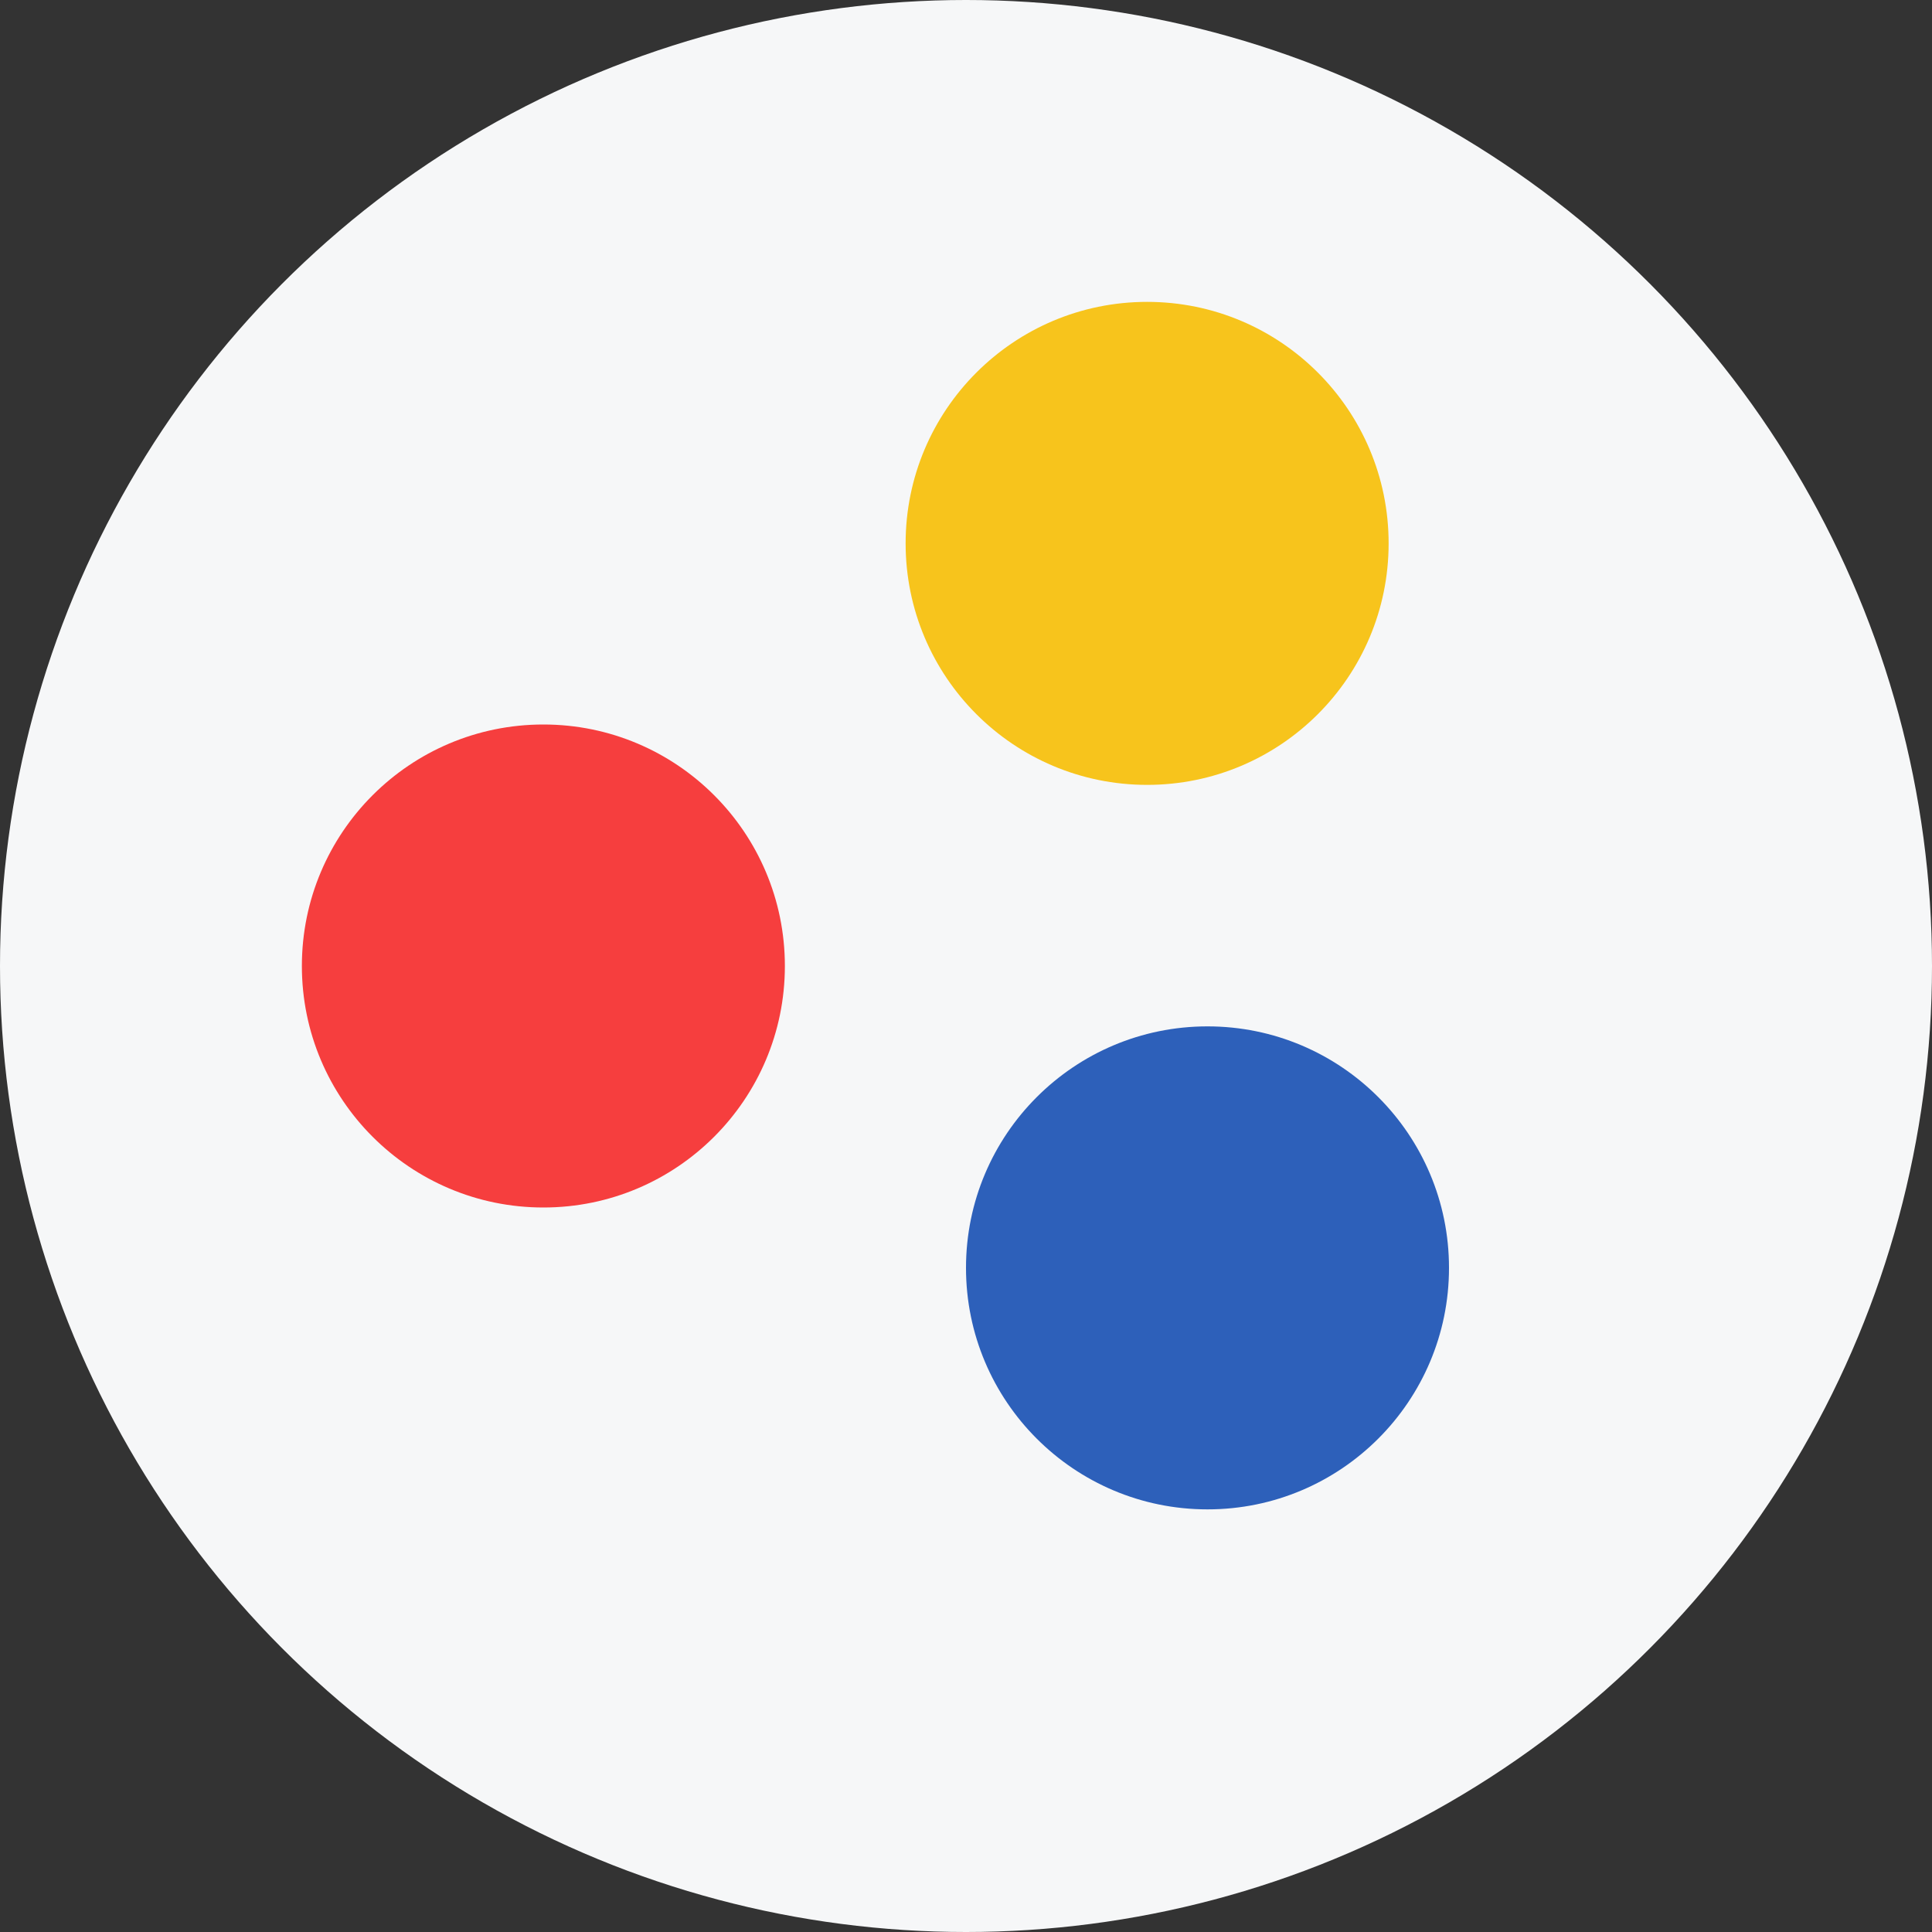
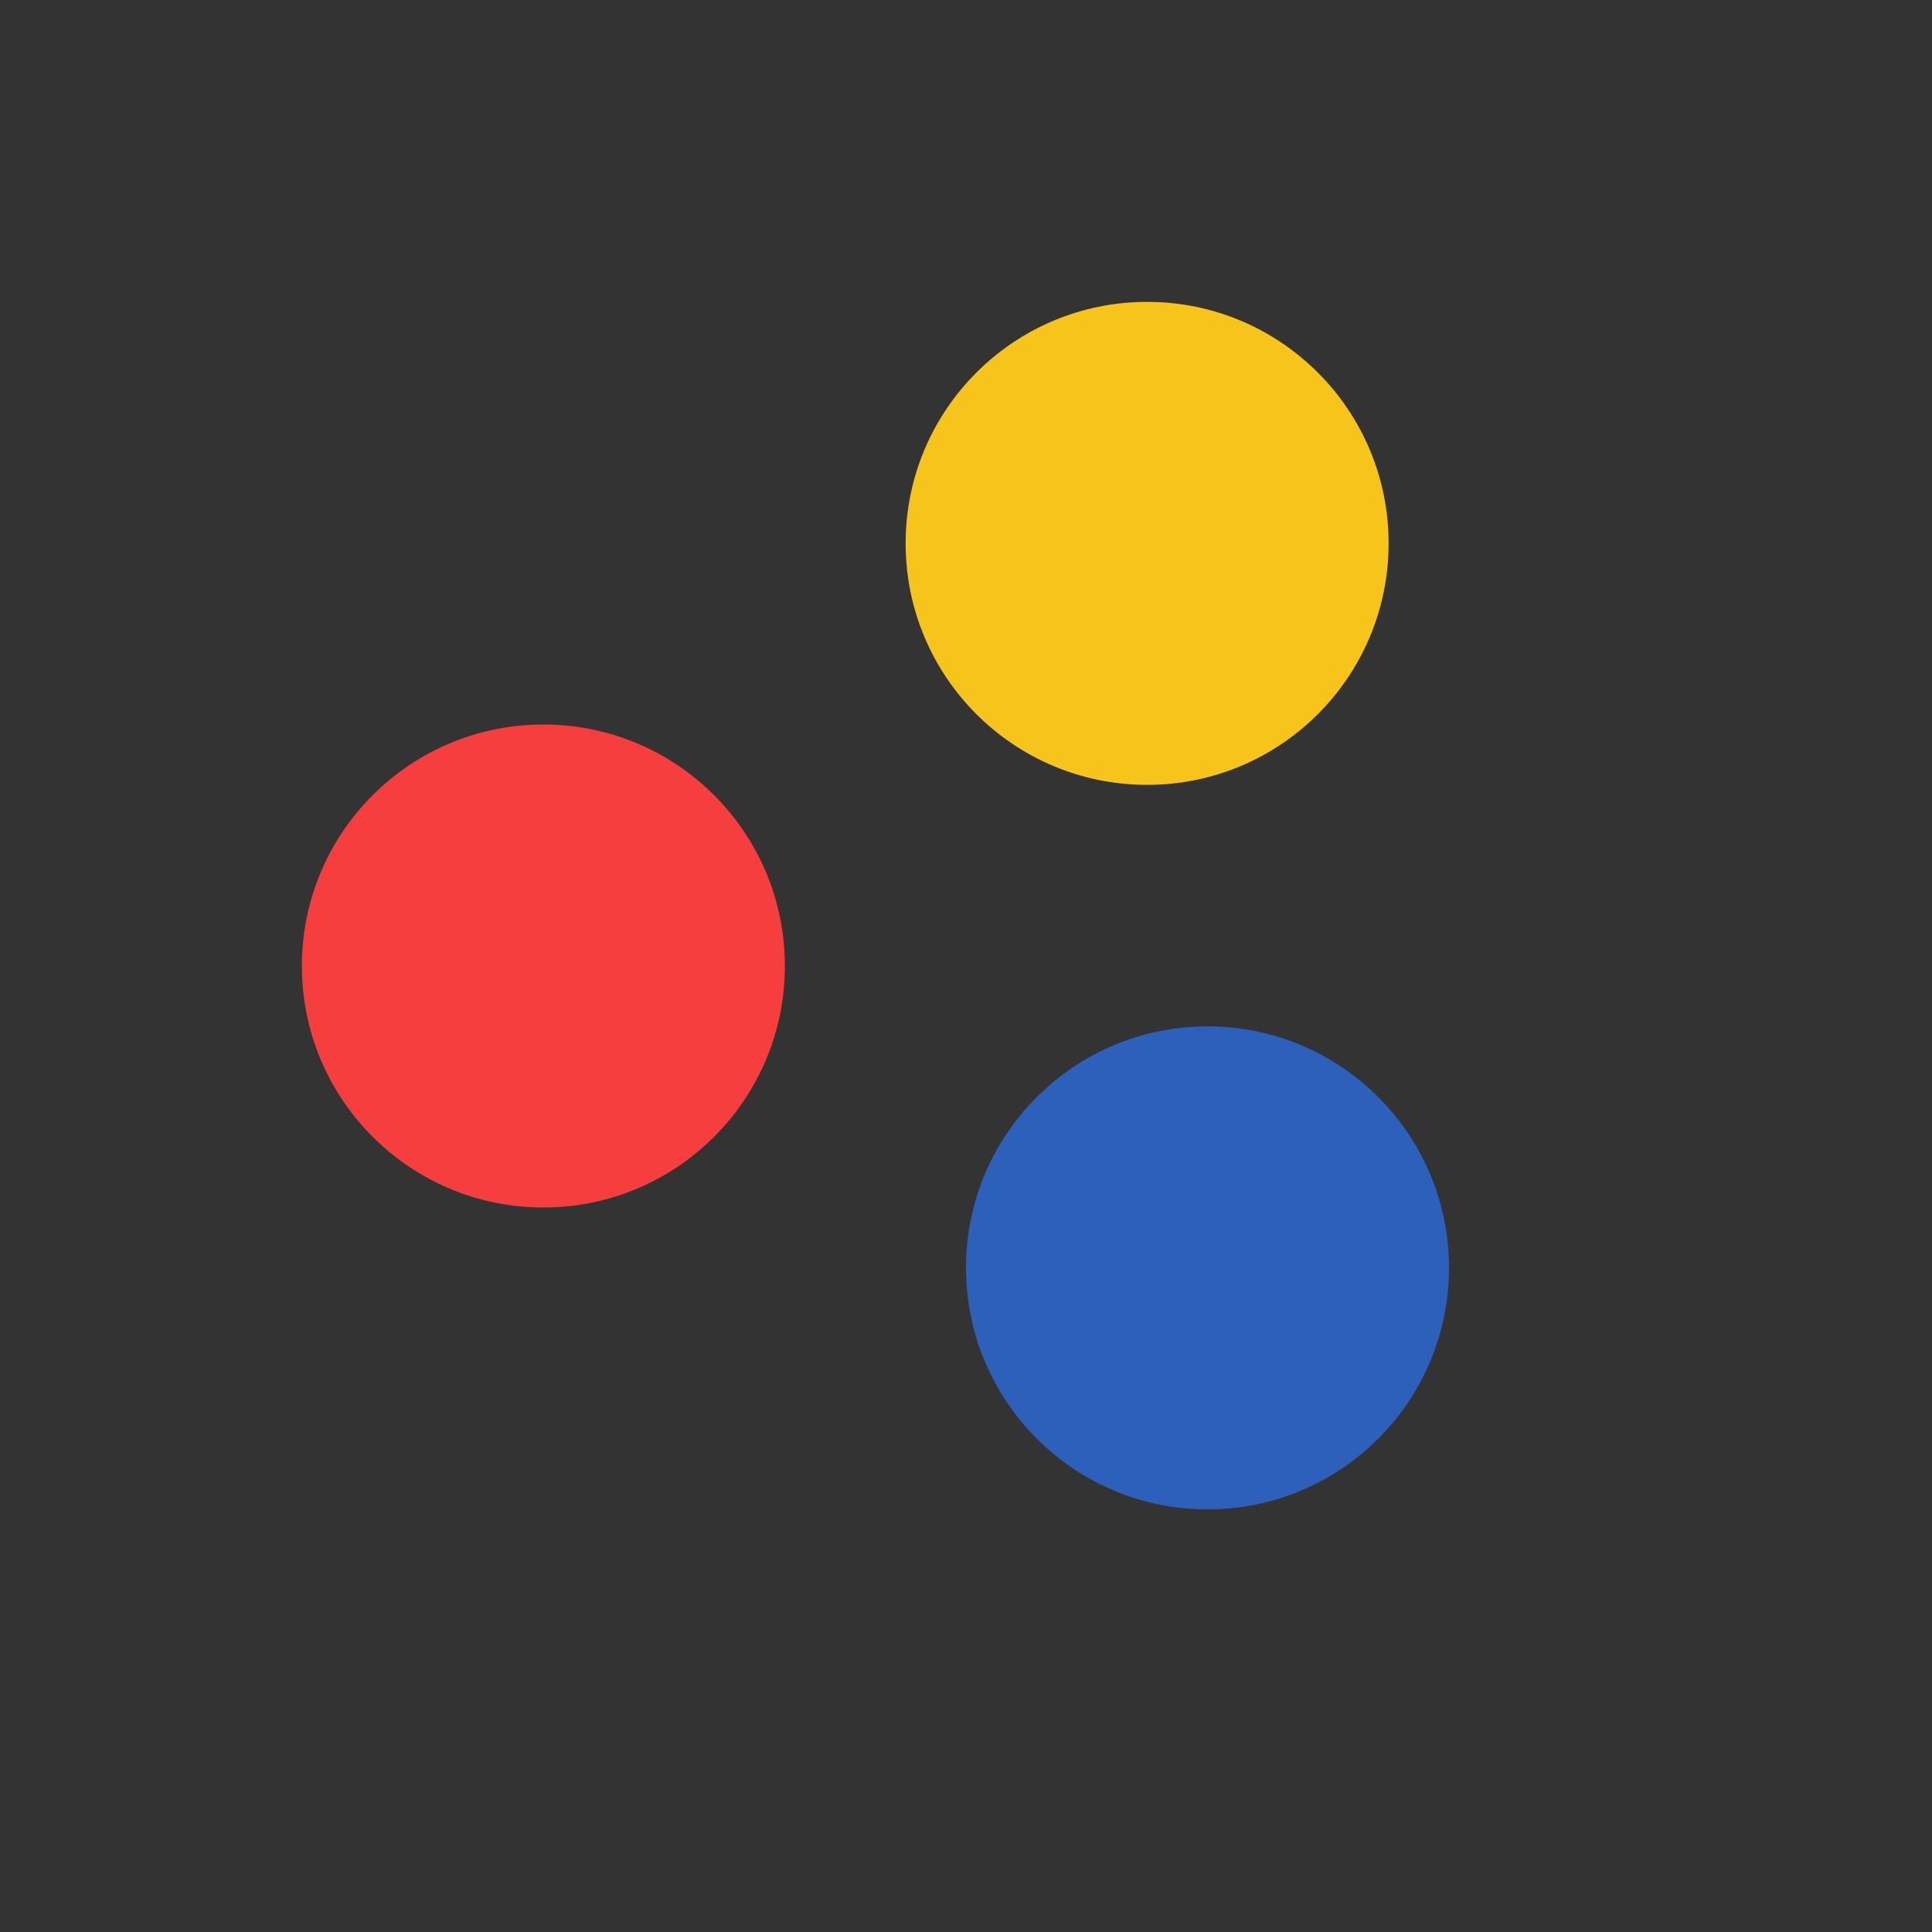
<svg xmlns="http://www.w3.org/2000/svg" width="56" height="56" viewBox="0 0 56 56" fill="none">
  <rect x="0" y="0" width="56" height="56" fill="#333333" stroke="none" />
-   <circle cx="28" cy="28" r="28" fill="#F6F7F8" />
  <circle cx="15.75" cy="28" r="7" fill="#F63E3E" />
  <circle cx="33.25" cy="15.75" r="7" fill="#F7C41C" />
  <circle cx="35" cy="36.75" r="7" fill="#2D60BA" />
</svg>